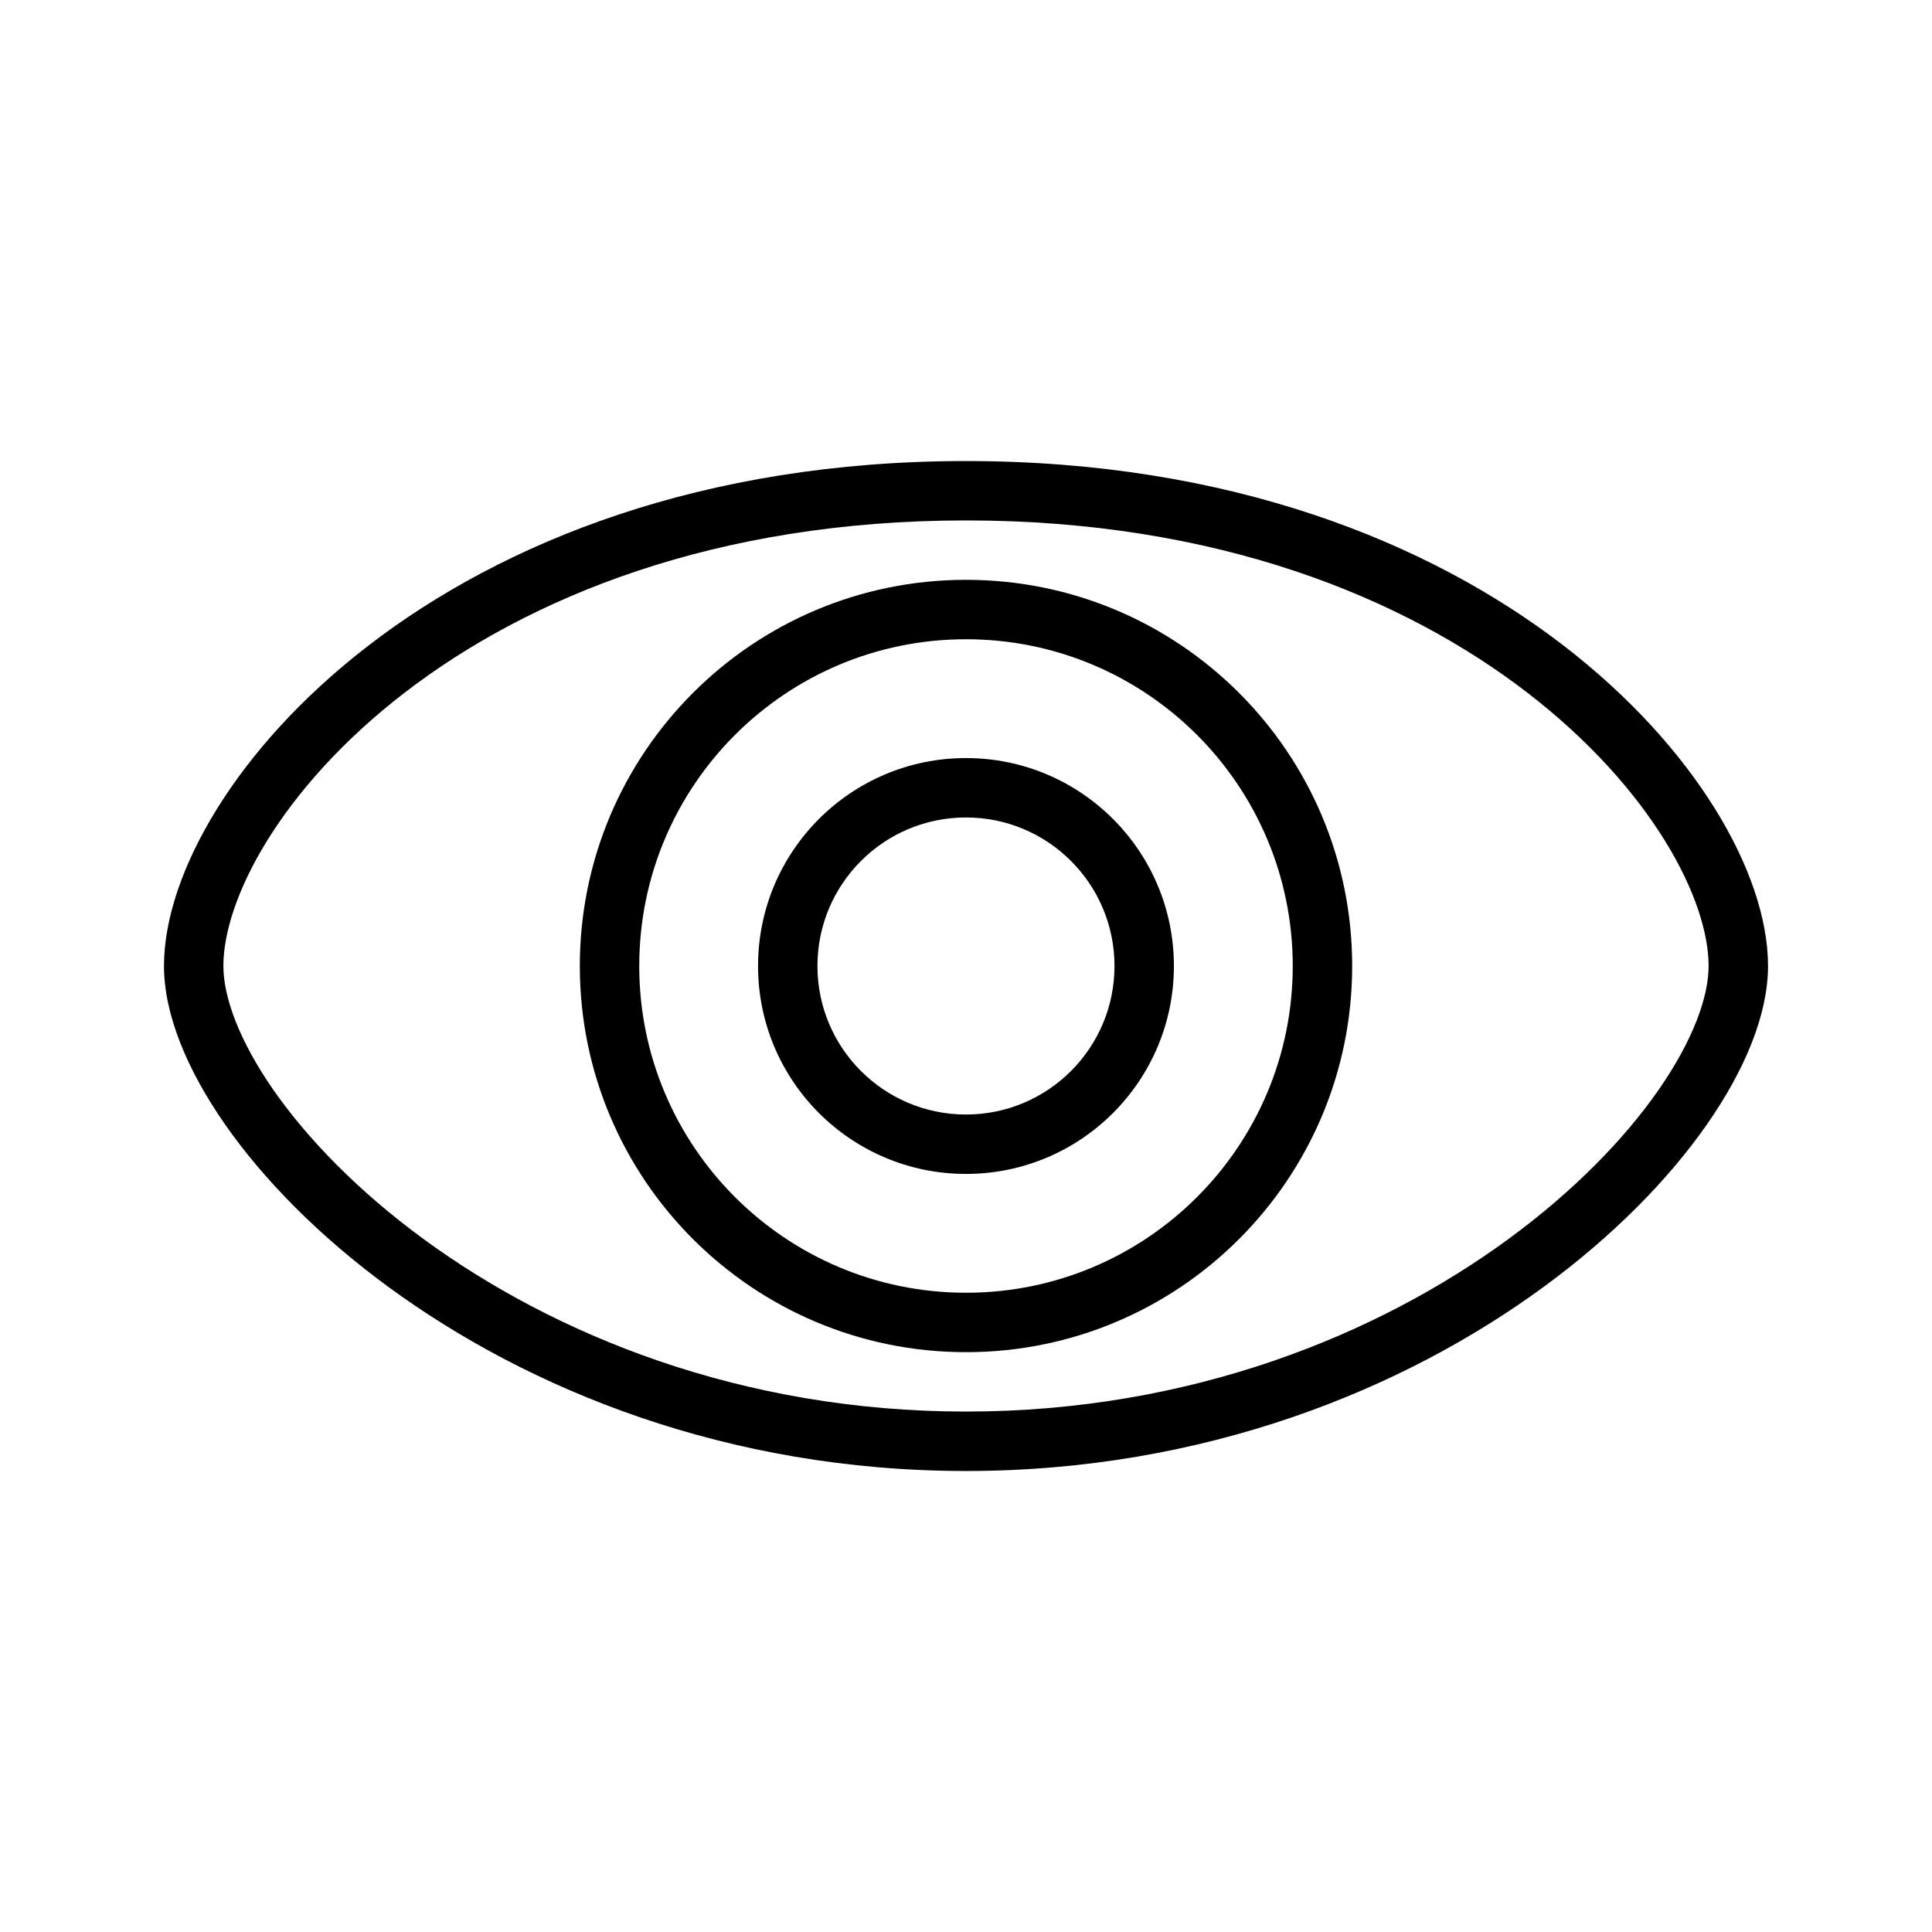
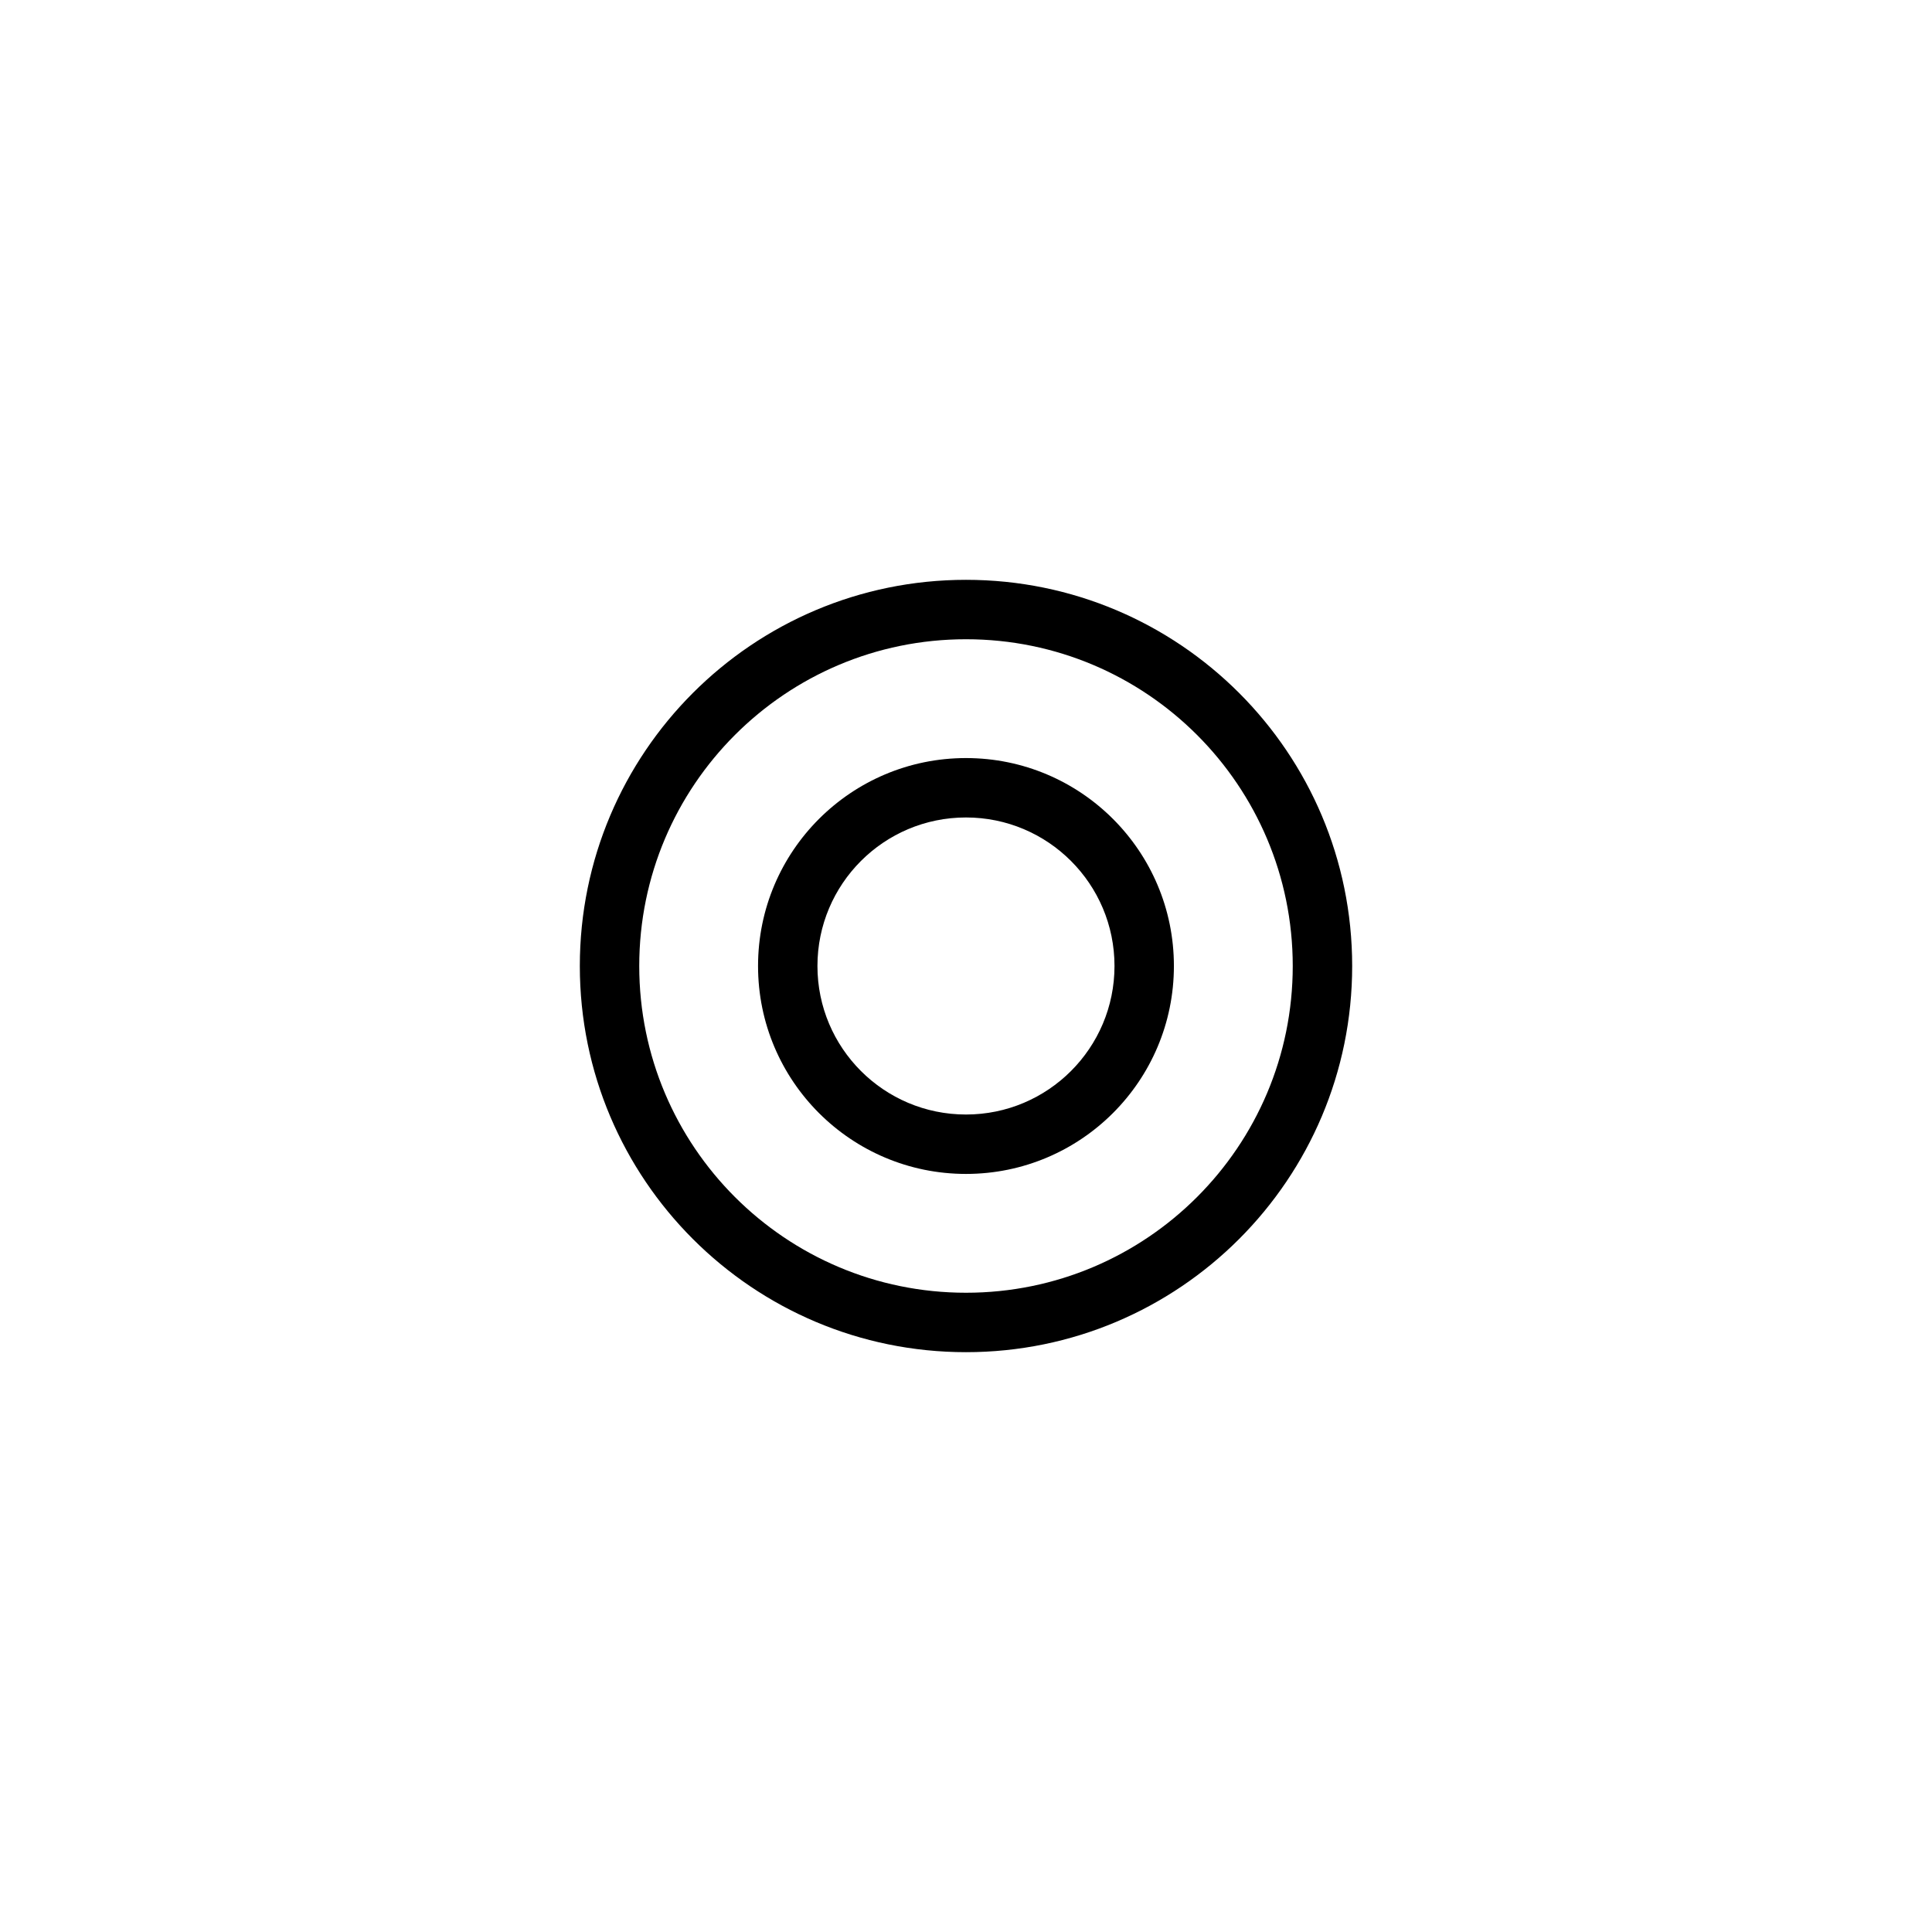
<svg xmlns="http://www.w3.org/2000/svg" fill="#000000" width="800px" height="800px" version="1.1" viewBox="144 144 512 512">
  <g fill-rule="evenodd">
    <path d="m344.89 400c0-30.438 24.672-55.105 55.105-55.105s55.102 24.668 55.102 55.105c0 30.434-24.668 55.102-55.102 55.102s-55.105-24.668-55.105-55.102zm55.105-39.363c-21.738 0-39.363 17.621-39.363 39.363 0 21.738 17.625 39.359 39.363 39.359 21.734 0 39.359-17.621 39.359-39.359 0-21.742-17.625-39.363-39.359-39.363z" />
    <path d="m297.66 400c0-56.52 45.816-102.34 102.34-102.34s102.34 45.816 102.34 102.34c0 56.516-45.816 102.34-102.34 102.34s-102.34-45.82-102.34-102.34zm102.34-86.594c-47.824 0-86.594 38.77-86.594 86.594s38.77 86.59 86.594 86.59 86.59-38.766 86.59-86.59-38.766-86.594-86.59-86.594z" />
-     <path d="m400 266.18c-69.895 0-122.77 21.523-158.3 48.859-17.742 13.652-31.199 28.773-40.27 43.426-8.996 14.531-13.973 29.09-13.973 41.539 0 12.781 6.098 27.496 16.125 41.887 10.152 14.586 24.867 29.621 43.379 43.18 37.047 27.141 89.824 48.758 153.04 48.758s115.99-21.617 153.04-48.758c18.512-13.559 33.227-28.594 43.379-43.18 10.027-14.391 16.125-29.105 16.125-41.887 0-12.449-4.973-27.008-13.973-41.539-9.07-14.652-22.527-29.773-40.266-43.426-35.543-27.336-88.414-48.859-158.3-48.859zm-196.8 133.82c0-8.551 3.551-20.227 11.613-33.25 7.984-12.898 20.109-26.637 36.48-39.23 32.684-25.145 82.148-45.602 148.71-45.602 66.555 0 116.02 20.457 148.7 45.602 16.371 12.594 28.496 26.332 36.484 39.23 8.059 13.023 11.613 24.699 11.613 33.25 0 8.199-4.137 19.73-13.301 32.895-9.031 12.969-22.461 26.797-39.766 39.477-34.59 25.336-84.152 45.707-143.73 45.707-59.586 0-109.15-20.371-143.74-45.707-17.305-12.68-30.73-26.508-39.766-39.477-9.164-13.164-13.297-24.695-13.297-32.895z" />
  </g>
</svg>